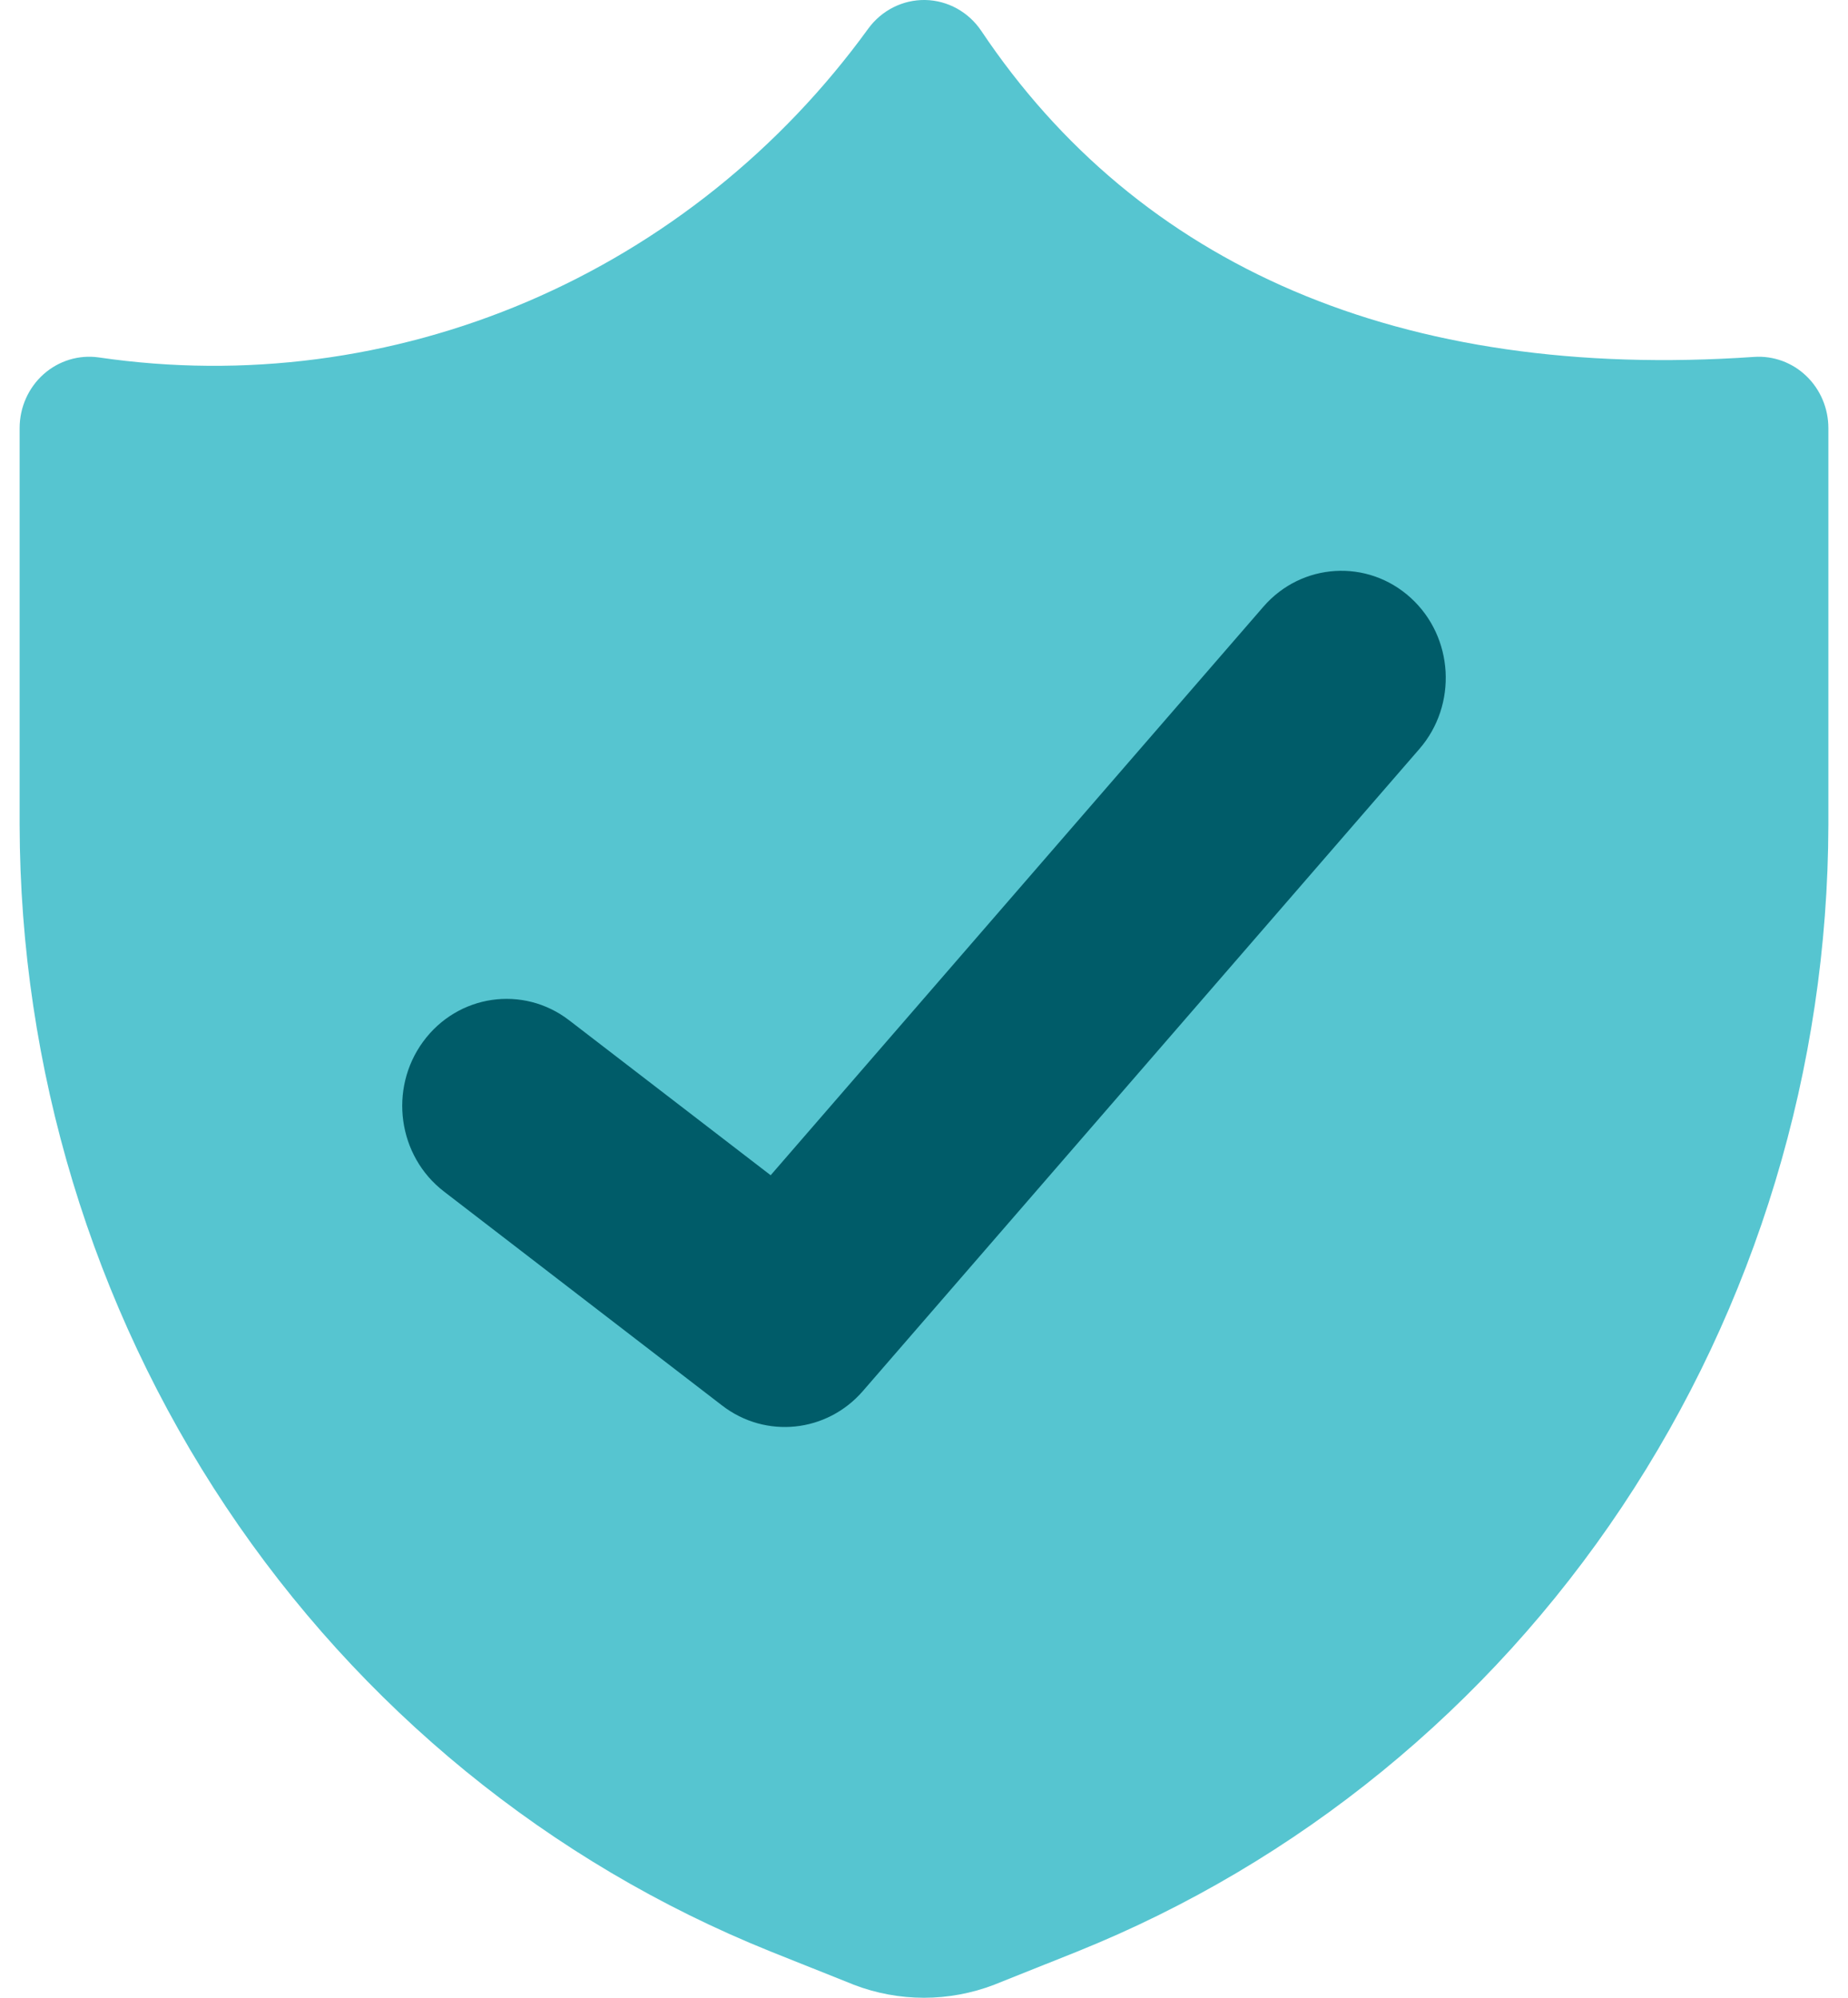
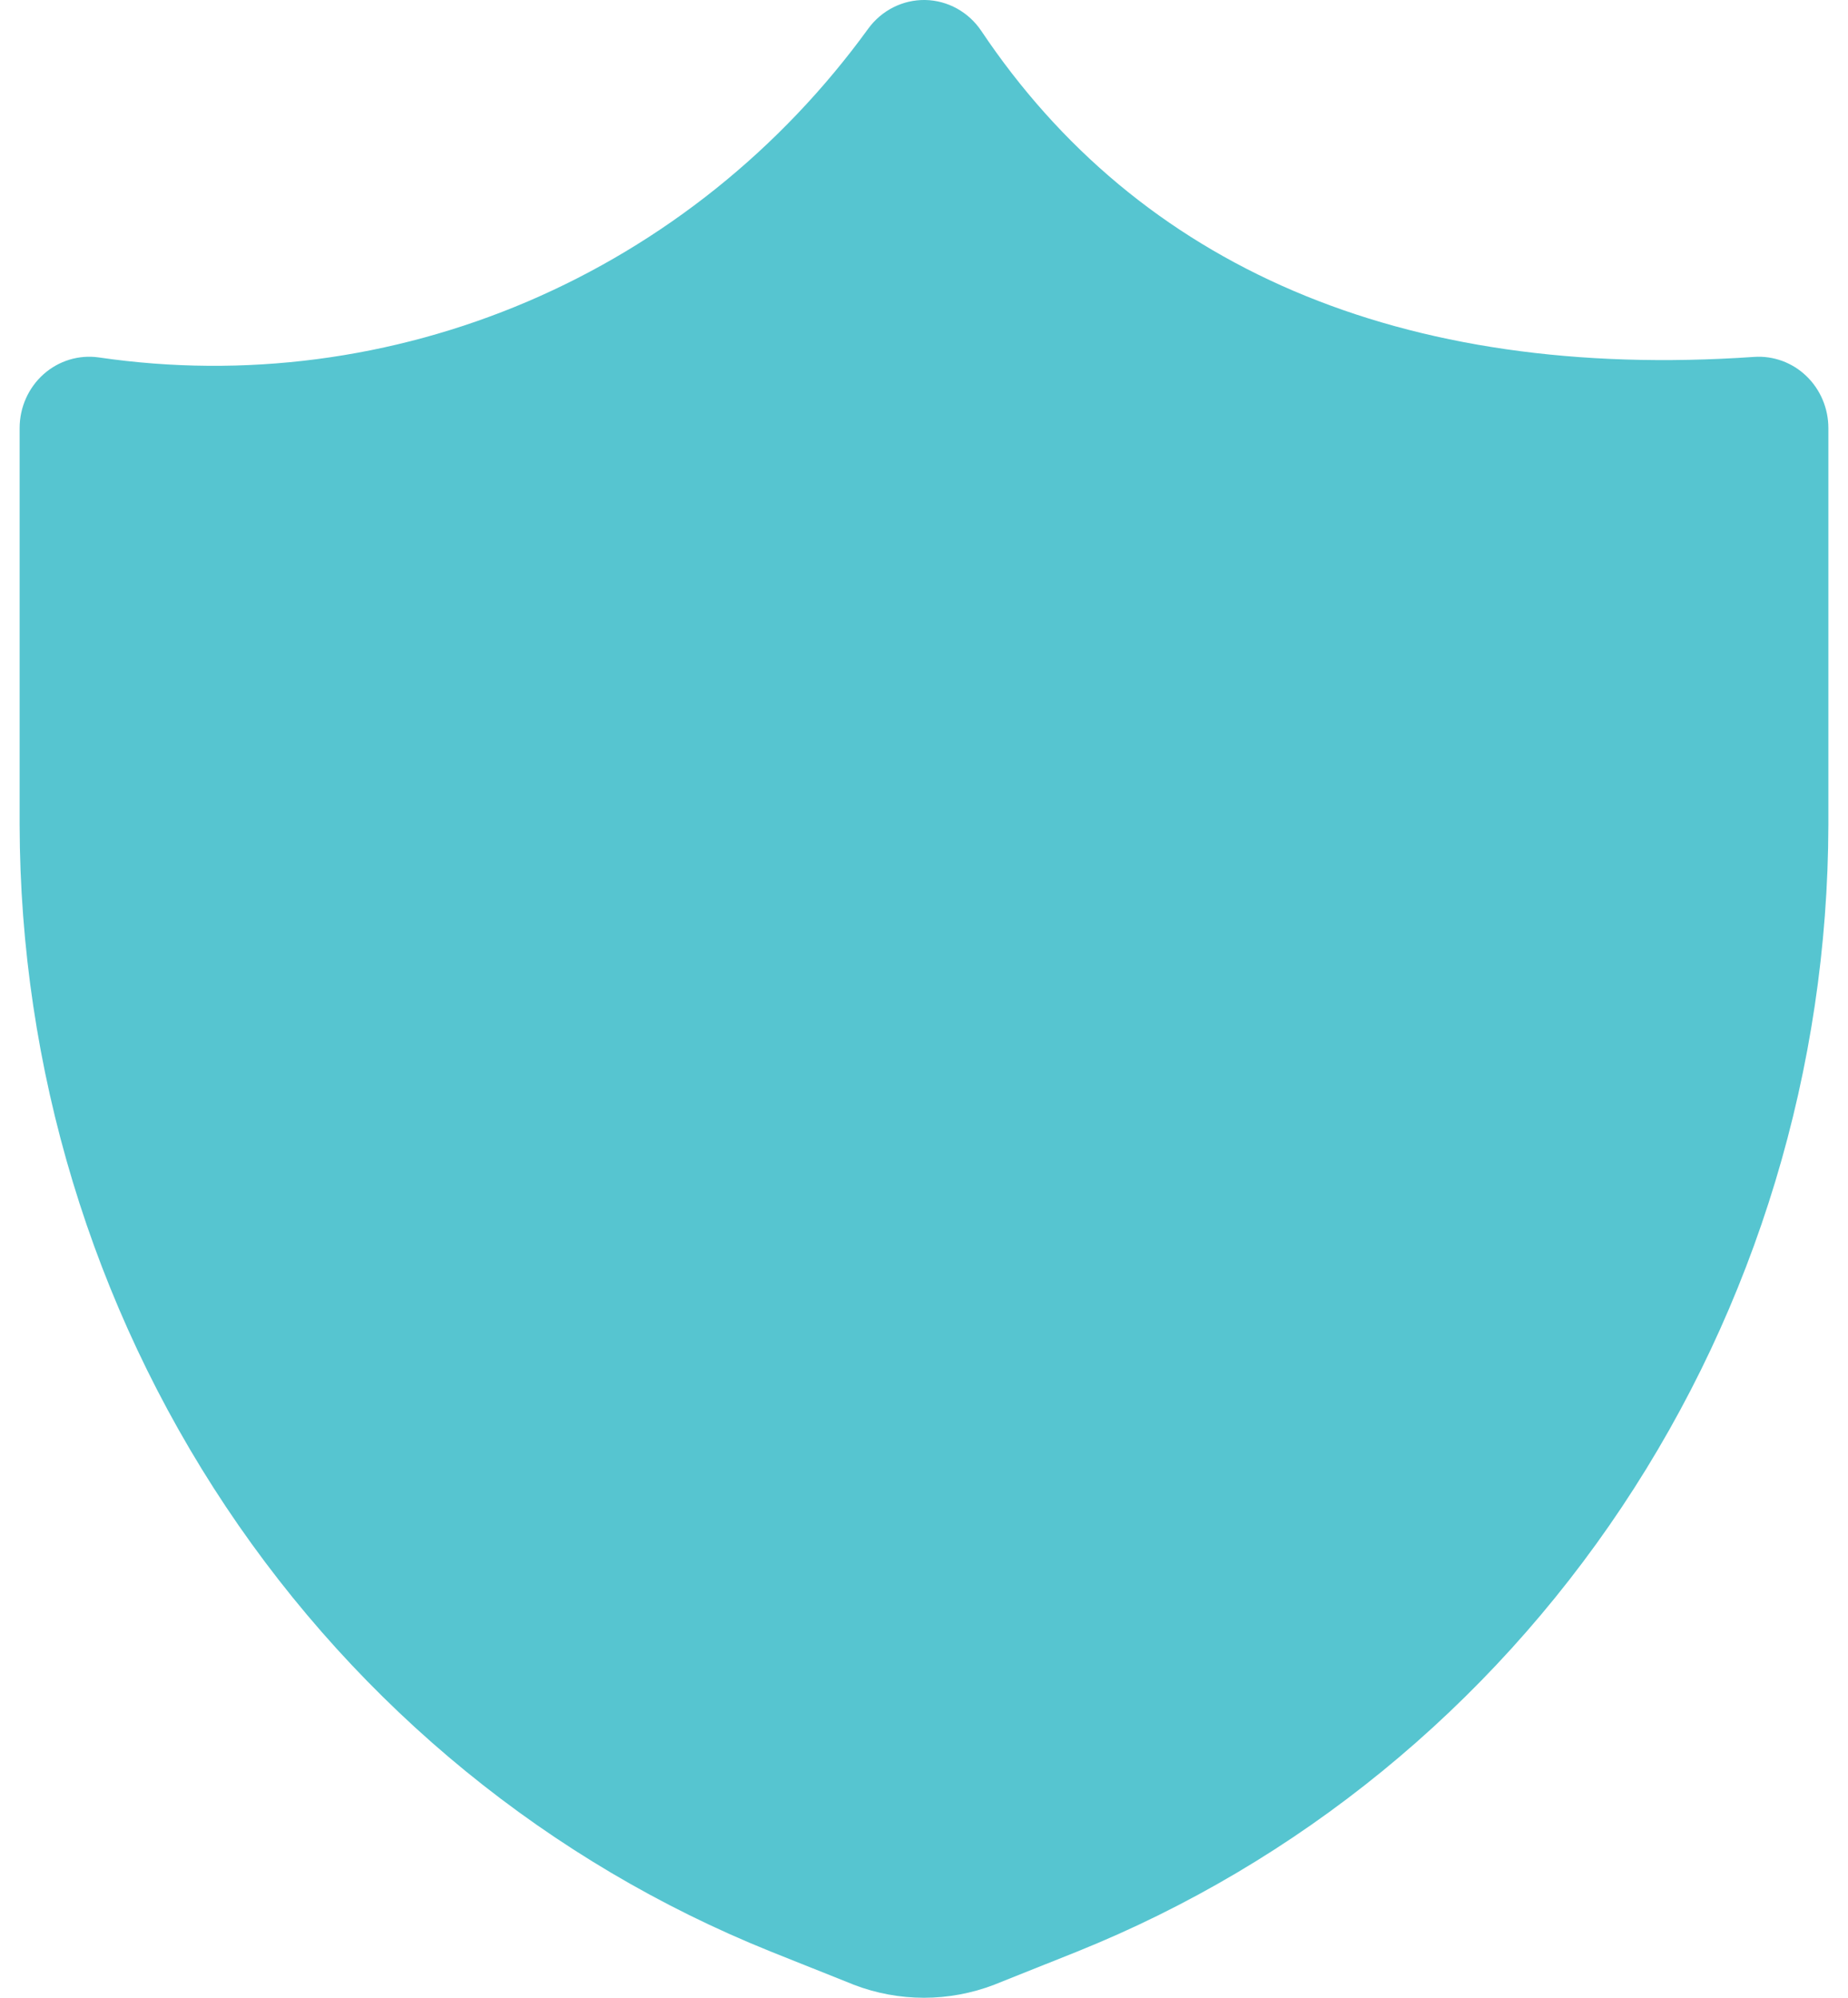
<svg xmlns="http://www.w3.org/2000/svg" width="37" height="40" viewBox="0 0 37 40" fill="none">
  <path fill-rule="evenodd" clip-rule="evenodd" d="M19.648 0.62C19.393 0.24 18.976 0.009 18.526 0C18.077 -0.008 17.651 0.206 17.382 0.576C15.63 2.992 13.274 4.878 10.564 6.037C7.853 7.195 4.889 7.582 1.982 7.157C1.582 7.099 1.178 7.221 0.873 7.492C0.568 7.764 0.393 8.157 0.393 8.571V16.514V16.517C0.403 21.39 1.843 26.147 4.524 30.17C7.206 34.192 11.005 37.294 15.428 39.073L17.075 39.731L17.091 39.738C17.999 40.087 19 40.087 19.908 39.738L19.925 39.731L21.569 39.074C25.992 37.295 29.794 34.192 32.475 30.17C35.156 26.147 36.596 21.39 36.607 16.517V16.514V8.571C36.607 8.176 36.447 7.798 36.165 7.528C35.884 7.258 35.505 7.12 35.121 7.146C28.02 7.635 22.787 5.307 19.648 0.62Z" fill="#56C5D0" />
-   <path fill-rule="evenodd" clip-rule="evenodd" d="M28.245 11.97C29.108 12.756 29.185 14.111 28.419 14.995L17.276 27.852C16.554 28.685 15.33 28.812 14.46 28.143L8.889 23.857C7.966 23.147 7.779 21.804 8.471 20.857C9.164 19.91 10.473 19.718 11.396 20.429L15.43 23.531L25.295 12.148C26.062 11.263 27.383 11.184 28.245 11.97Z" fill="#005C69" />
</svg>